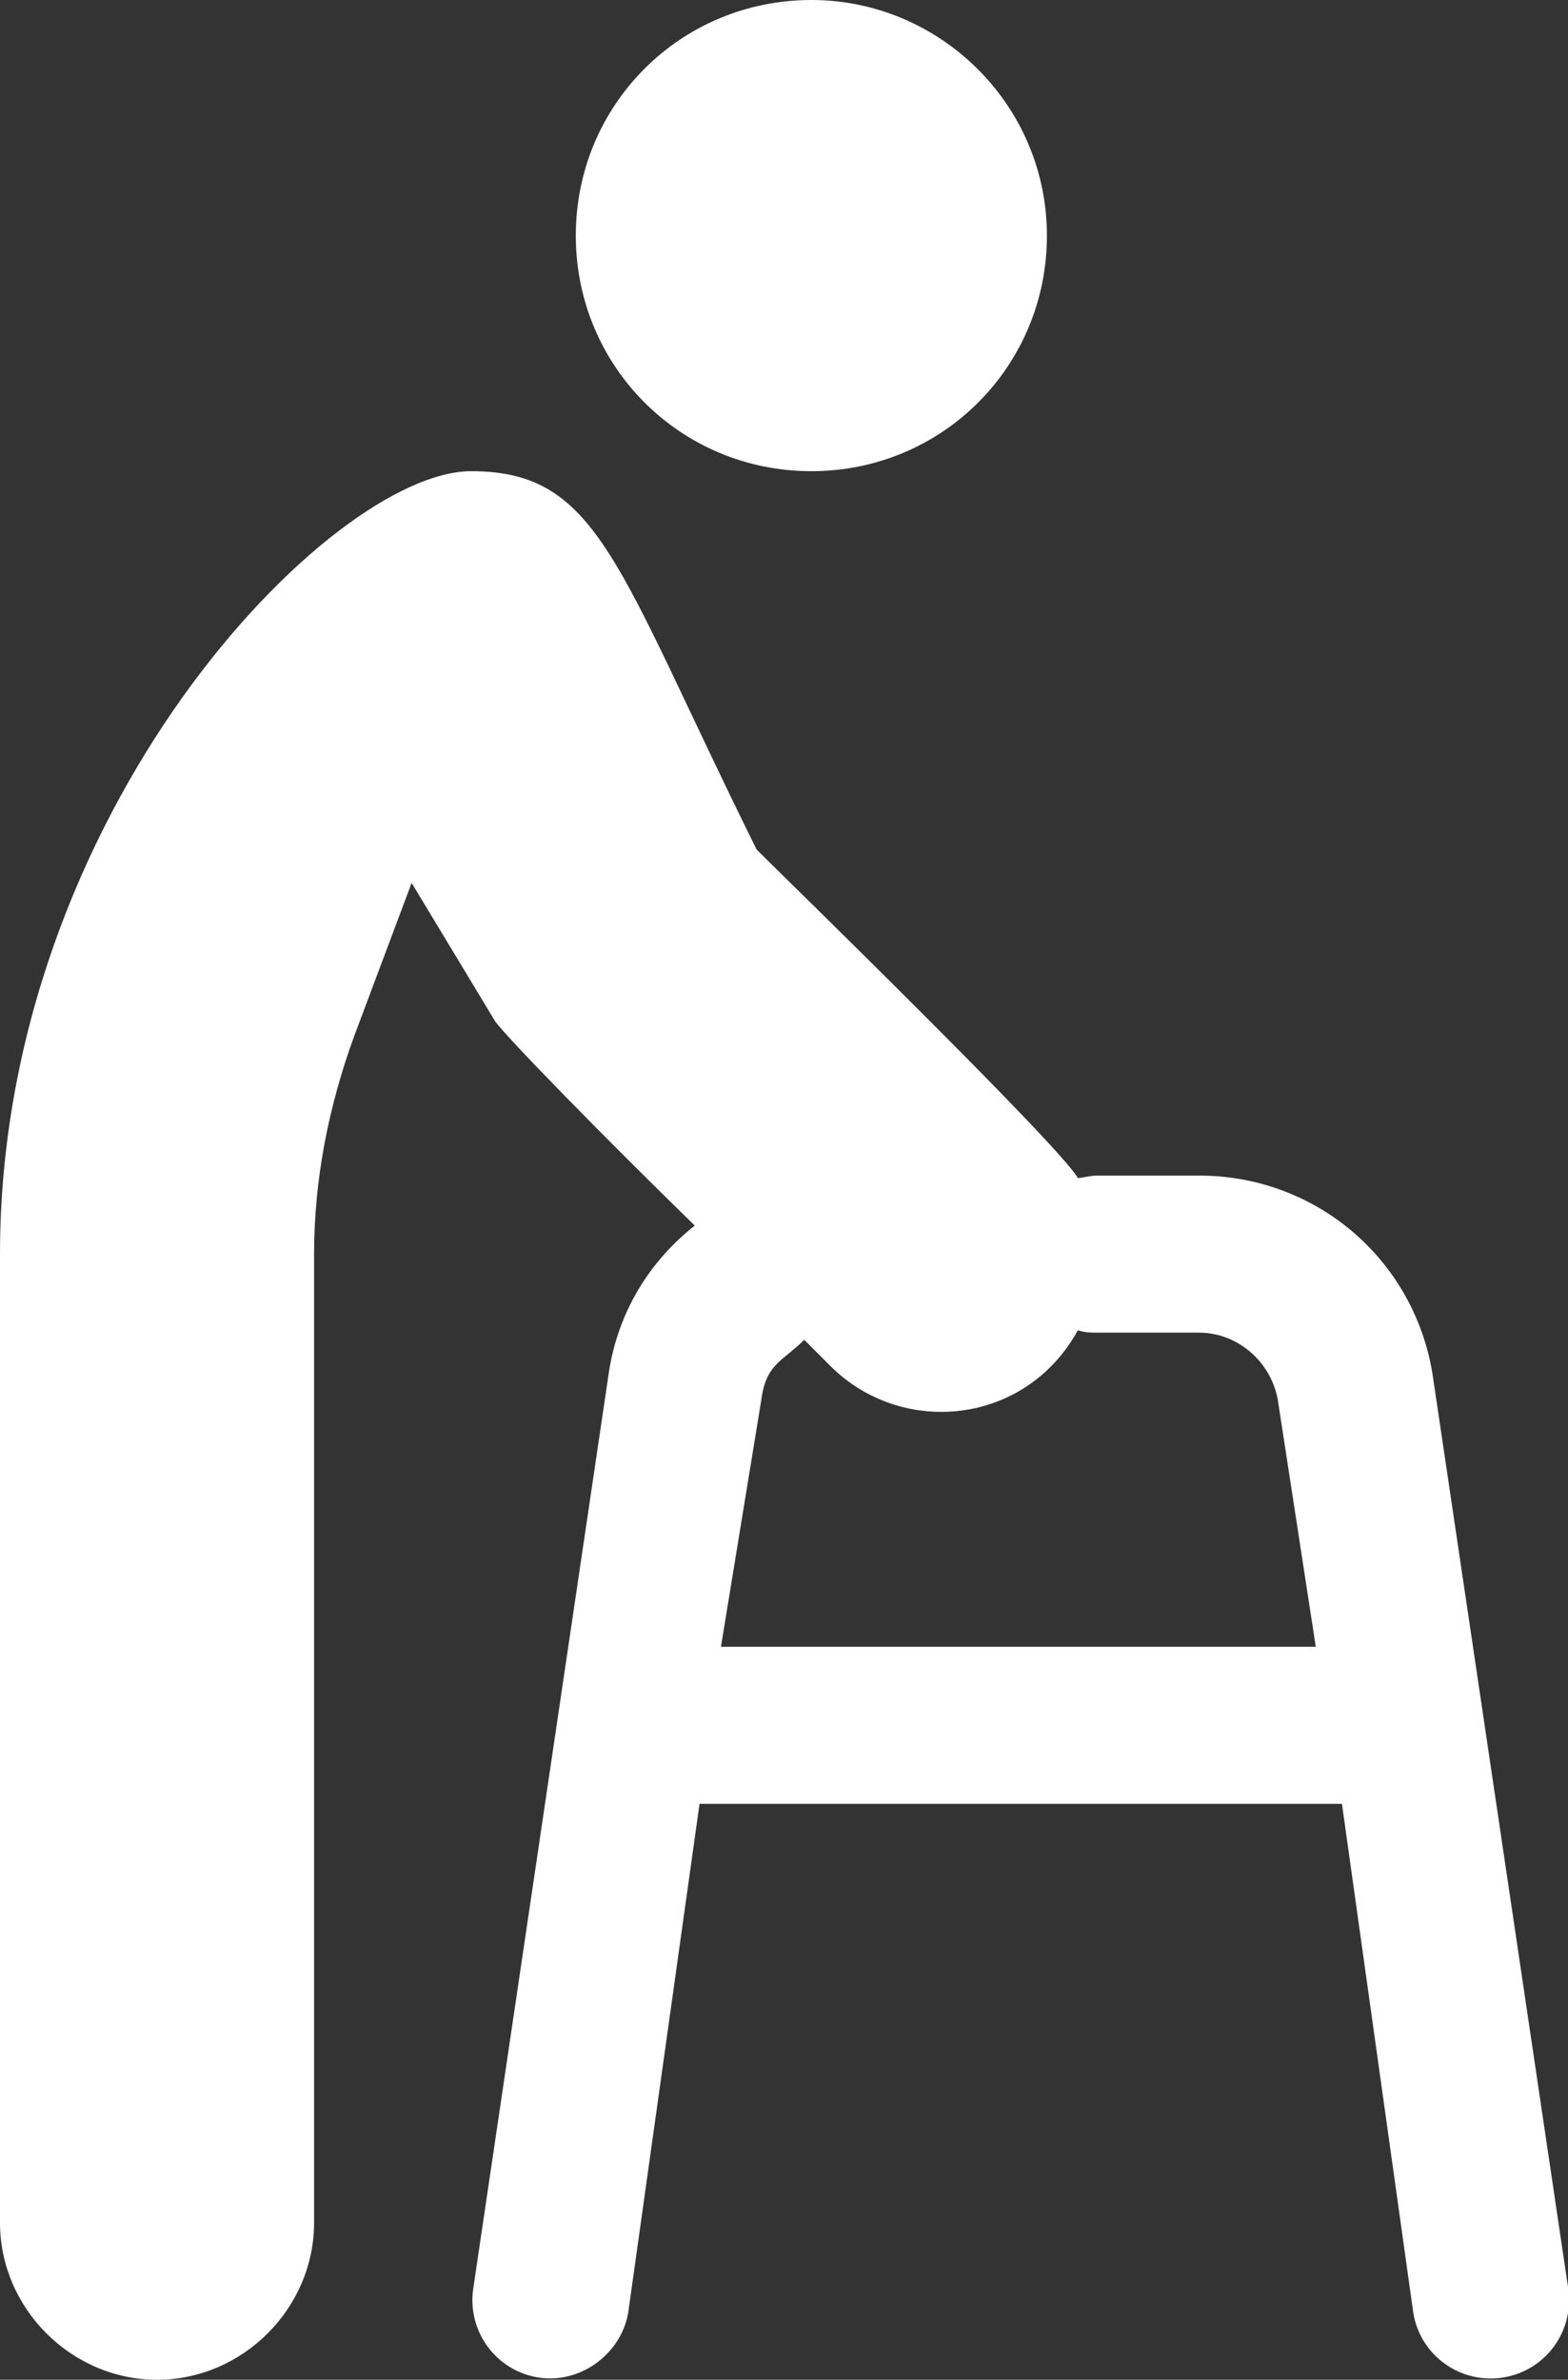
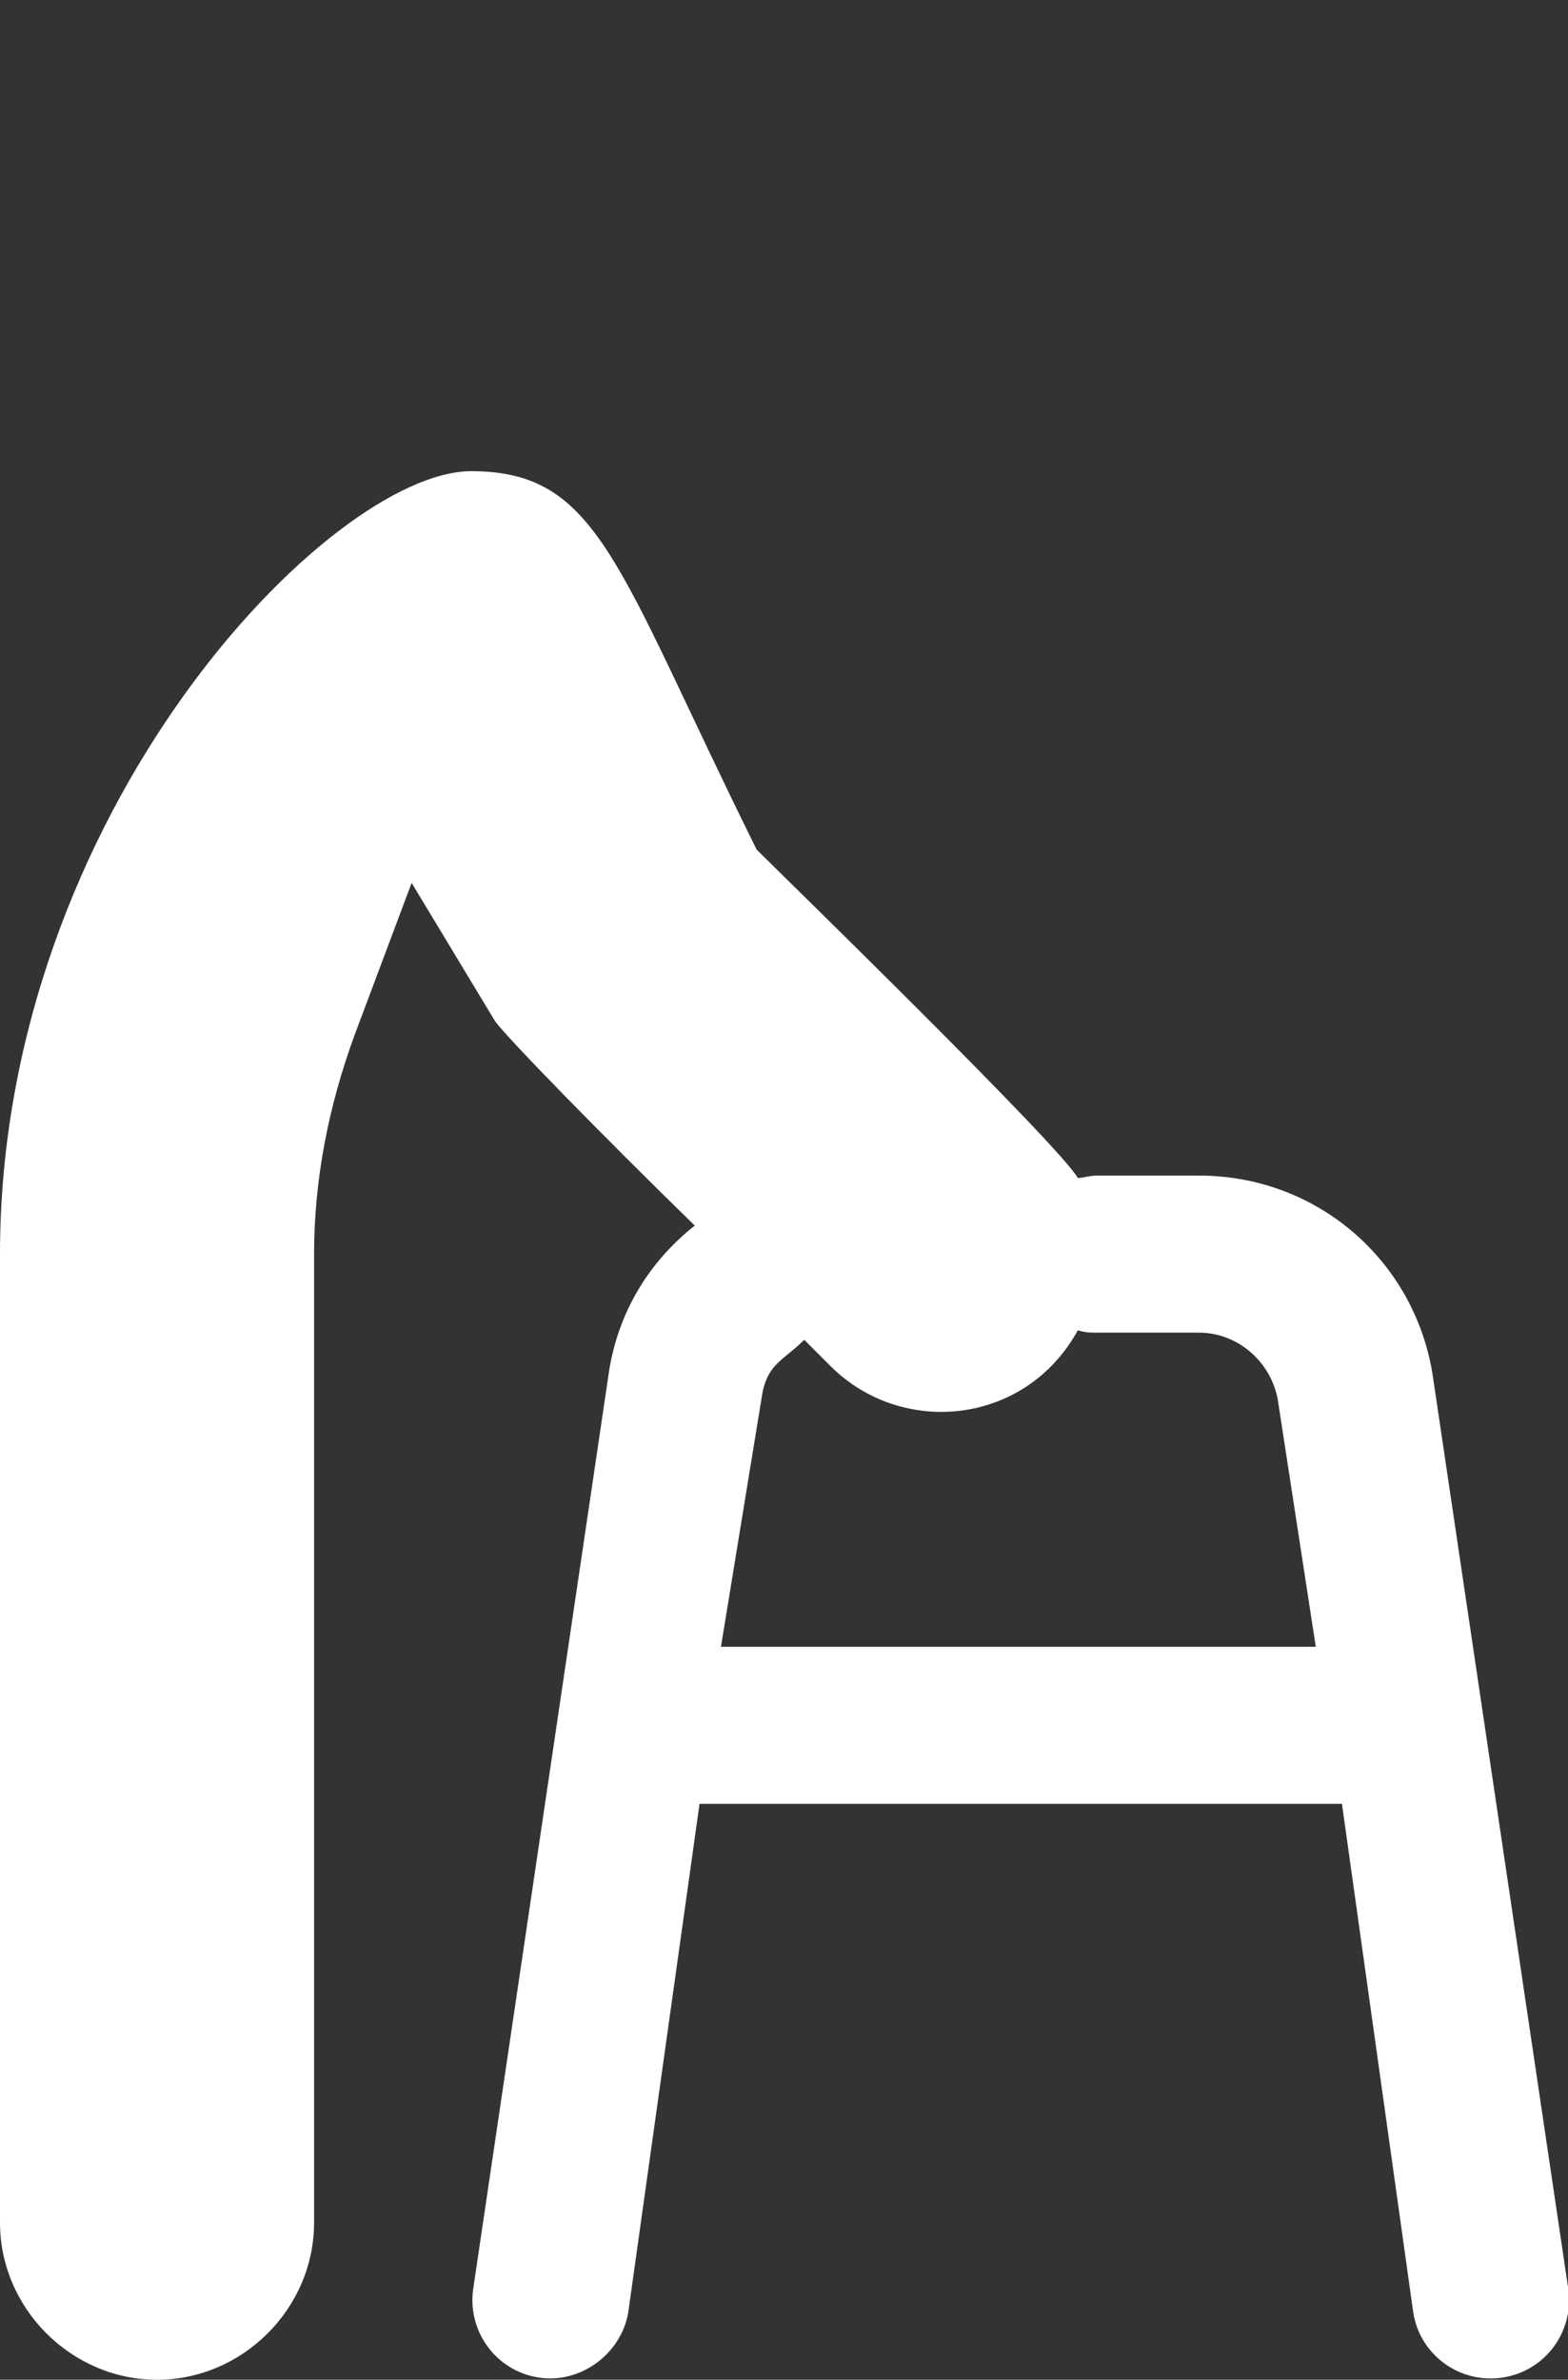
<svg xmlns="http://www.w3.org/2000/svg" version="1.1" id="Layer_1" x="0px" y="0px" width="65.9px" height="100px" viewBox="0 0 65.9 100" style="enable-background:new 0 0 65.9 100;" xml:space="preserve">
  <rect x="0" y="0" width="65.9" height="100" fill="#333333" stroke="none" />
  <style type="text/css">
	.st0{fill:#FFFFFF;}
</style>
  <g>
    <g>
-       <path class="st0" d="M24.2,9.9c0,5.5,4.4,9.9,9.9,9.9c5.5,0,9.9-4.4,9.9-9.9C44,4.4,39.5,0,34.1,0C28.6,0,24.2,4.4,24.2,9.9z" />
-     </g>
+       </g>
  </g>
  <g>
    <g>
      <path class="st0" d="M0,52.7l0,40.7C0,97,3,100,6.6,100s6.6-3,6.6-6.6V52.7c0-3.1,0.6-6.2,1.7-9.2l2.4-6.4l3.5,5.8    c0.4,0.6,4.6,4.9,8.4,8.6c-1.9,1.5-3.2,3.6-3.6,6.1l-5.7,38.5c-0.3,1.8,0.9,3.5,2.7,3.8c1.8,0.3,3.5-1,3.8-2.7l3-21.4h27l3,21.4    c0.3,1.8,2,3,3.8,2.7c1.8-0.3,3-2,2.7-3.8l-5.7-38.4c-0.8-4.8-4.9-8.3-9.8-8.3h-4.3c-0.3,0-0.6,0.1-0.8,0.1    C44.5,48.1,33,36.9,31.8,35.7c-5.9-11.9-6.6-15.9-12-15.9C13.9,19.8,0,34.1,0,52.7z M55.3,69.2h-25L32,58.8    c0.2-1.5,0.9-1.6,1.8-2.5c0.6,0.6,1,1,1.1,1.1c3,3,8.2,2.5,10.4-1.5c0.3,0.1,0.6,0.1,0.8,0.1h4.3c1.6,0,3,1.2,3.3,2.8L55.3,69.2    L55.3,69.2z" />
    </g>
  </g>
</svg>